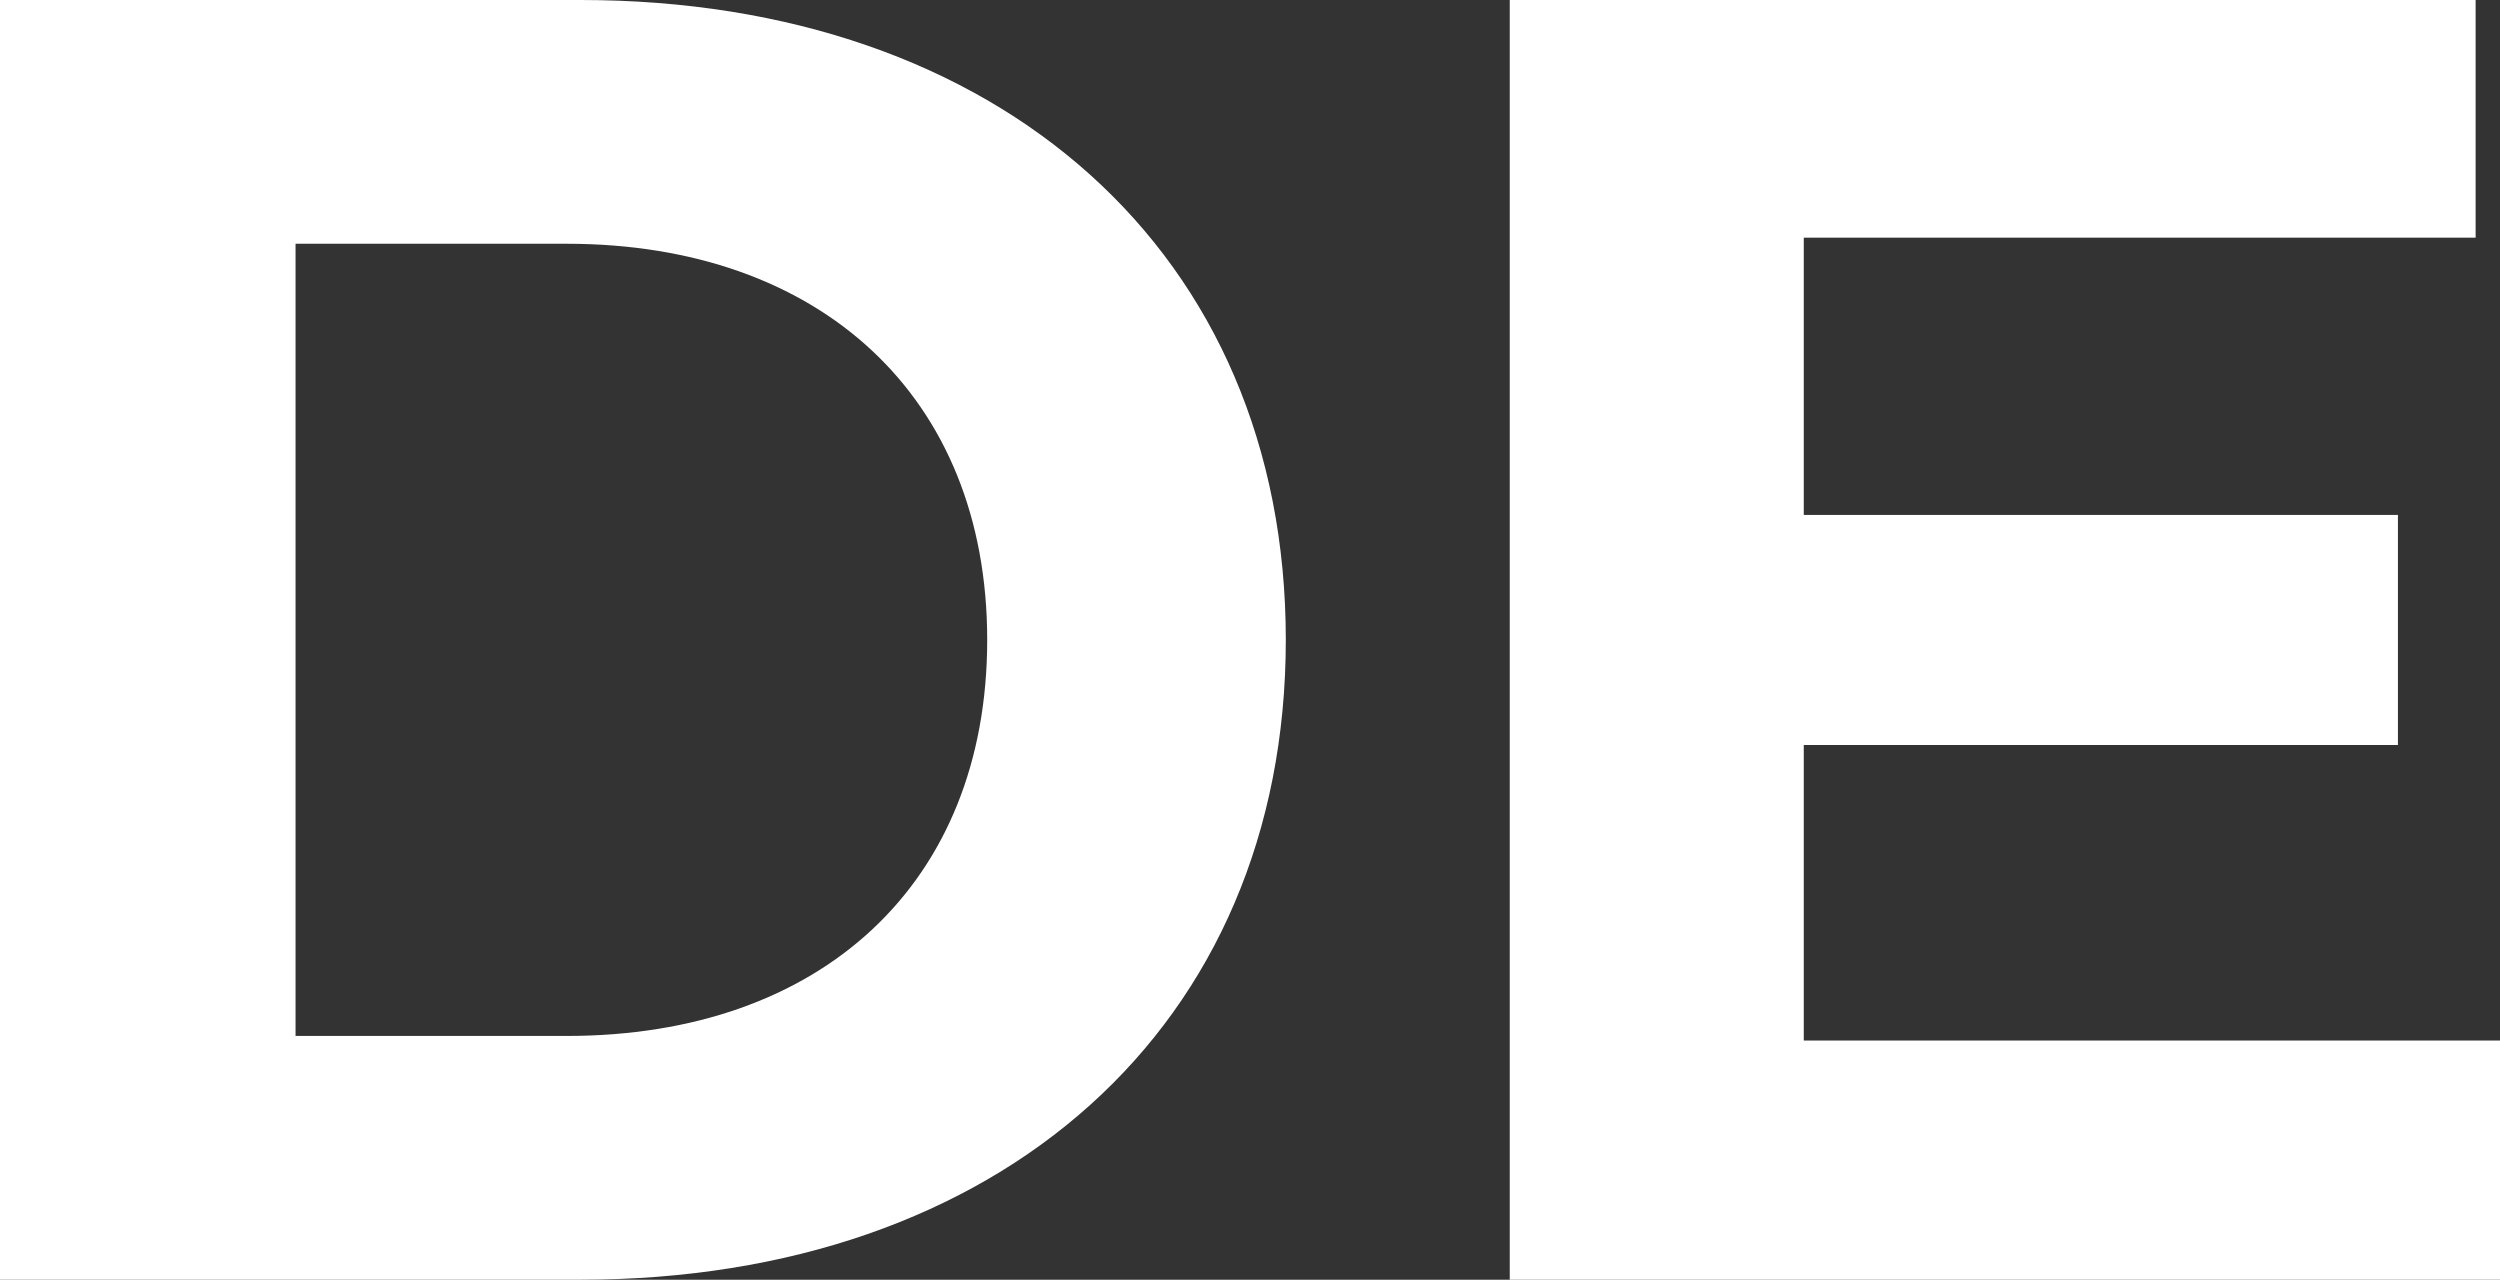
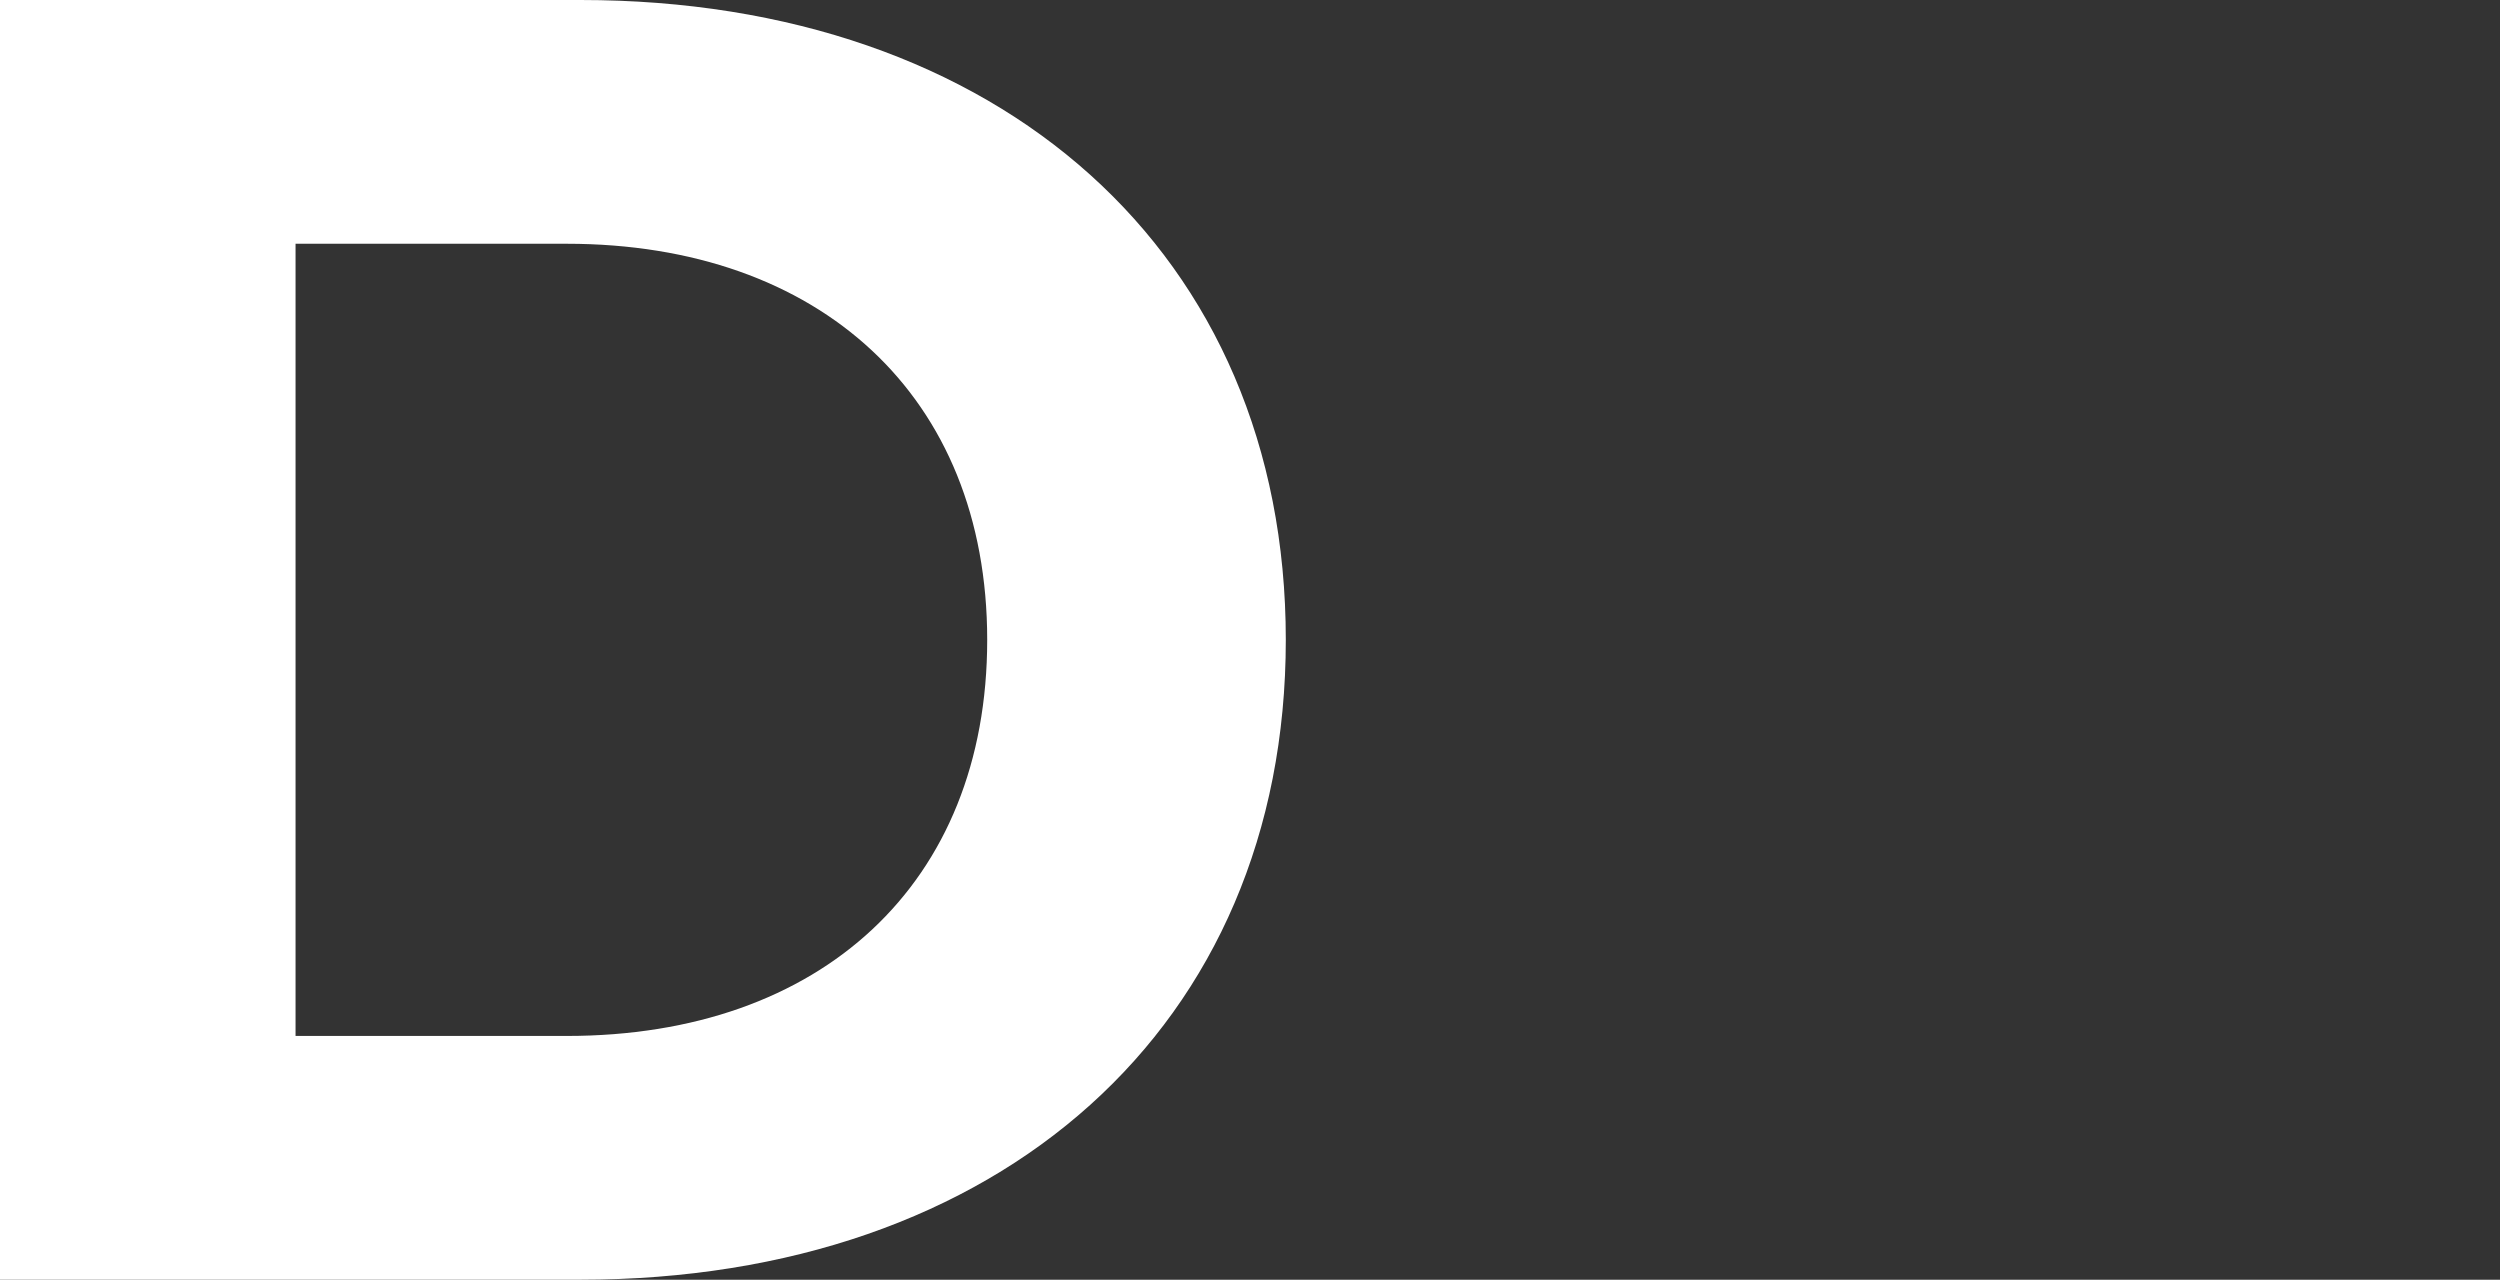
<svg xmlns="http://www.w3.org/2000/svg" id="Layer_1" viewBox="0 0 16.41 8.4">
  <rect x="0" y="0" width="16.41" height="8.4" fill="#333333" stroke="none" />
  <defs>
    <style>.country-color-de-1{fill:#fff;}</style>
  </defs>
  <path class="country-color-de-1" d="M0,0H3.81c2.75,0,4.63,1.66,4.63,4.2s-1.88,4.2-4.63,4.2H0V0ZM3.72,6.8c1.67,0,2.76-1,2.76-2.6S5.38,1.6,3.72,1.6H1.94V6.8h1.77Z" />
-   <path class="country-color-de-1" d="M16.41,6.84v1.56h-6.5V0h6.34V1.56h-4.41v1.82h3.9v1.51h-3.9v1.94h4.57Z" />
</svg>